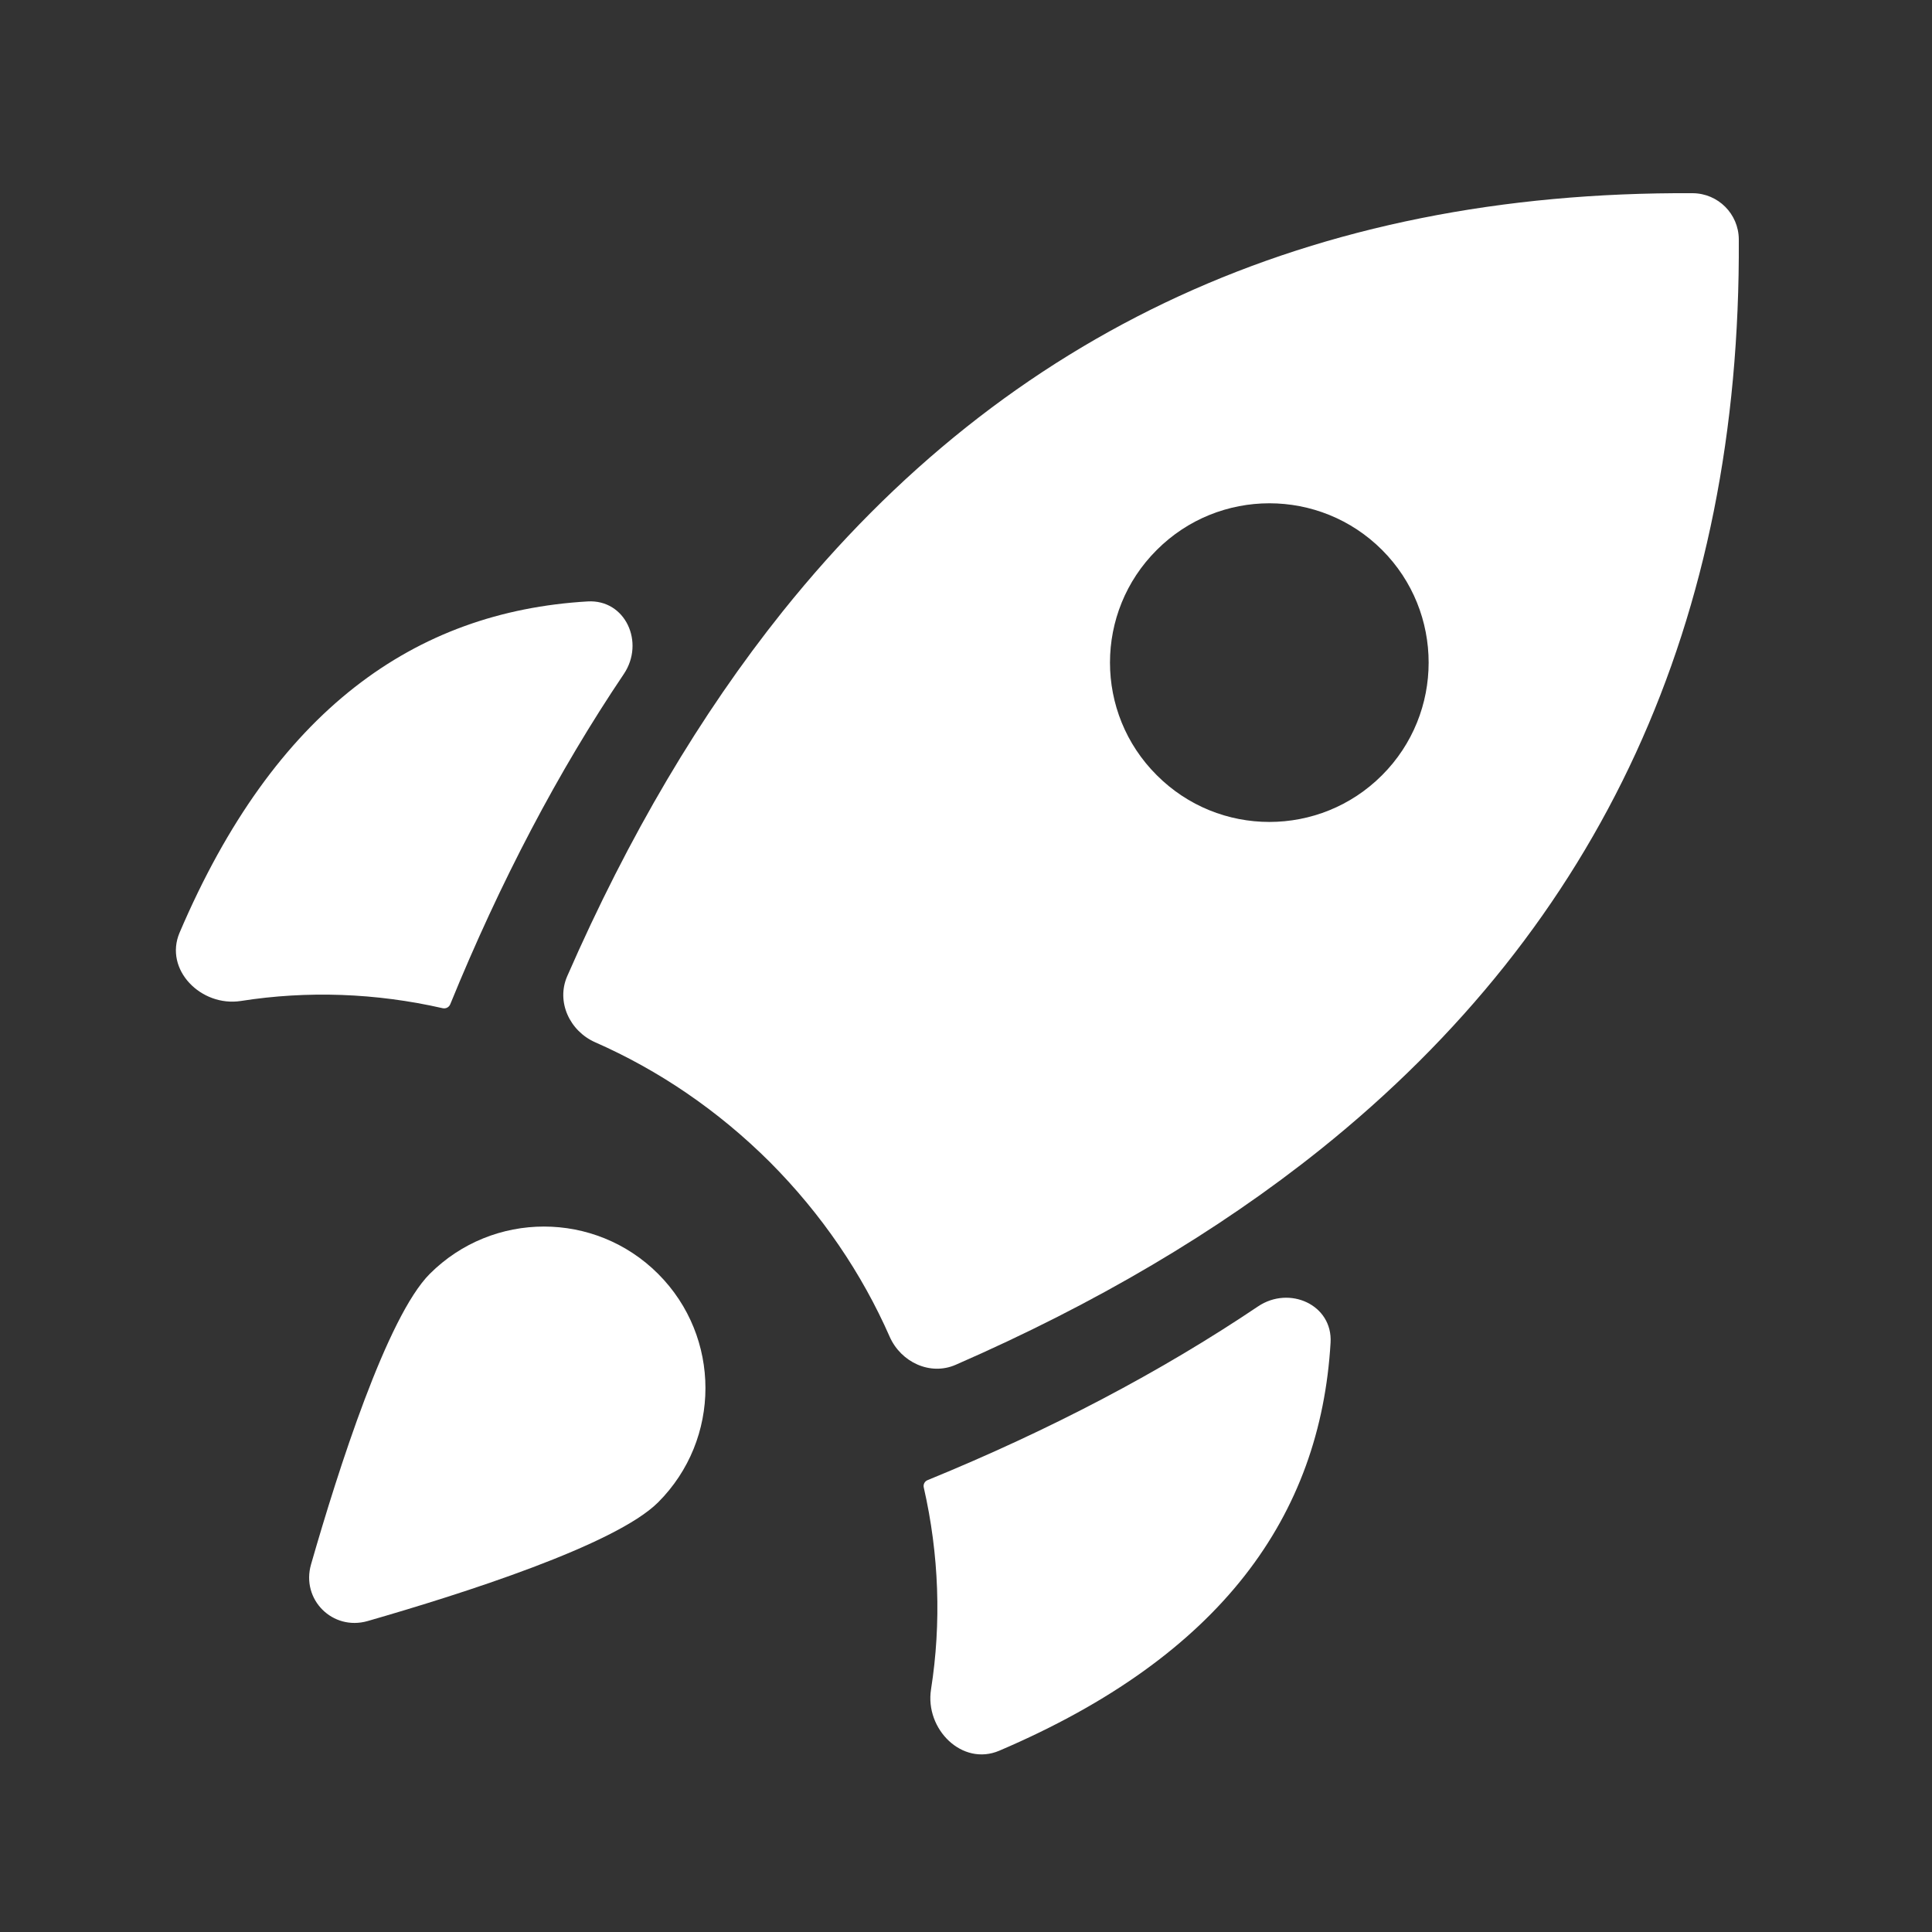
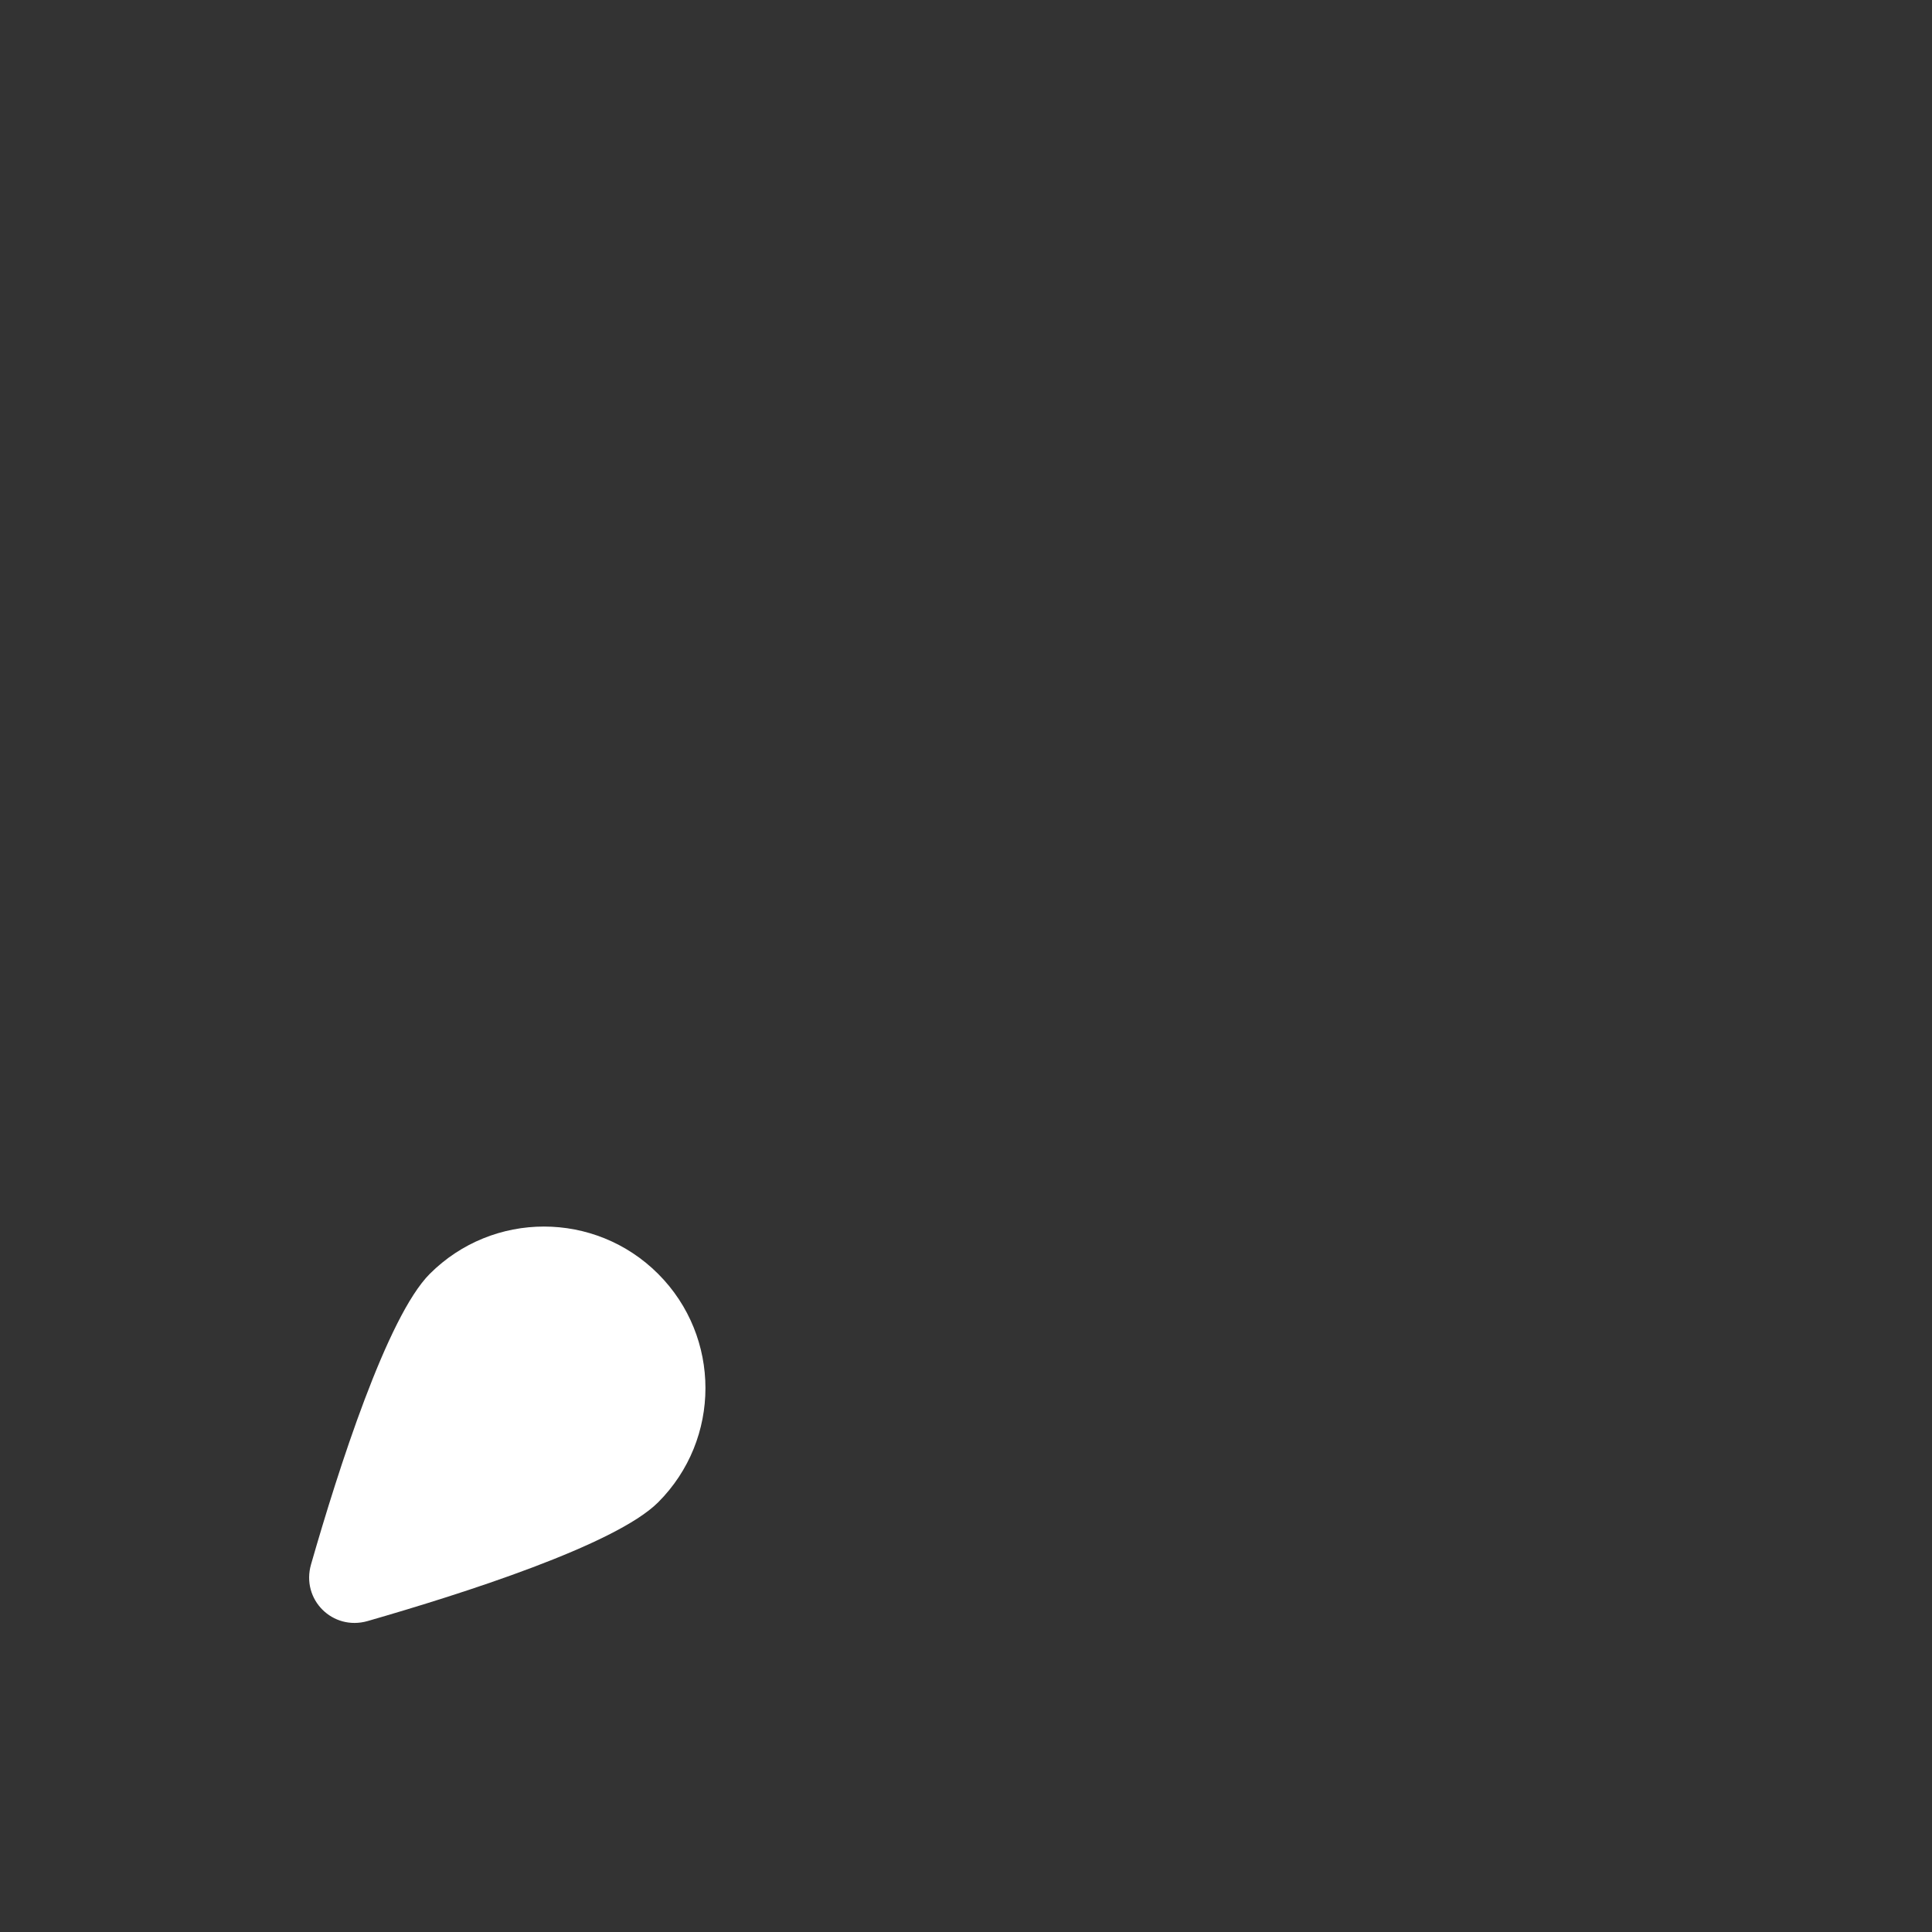
<svg xmlns="http://www.w3.org/2000/svg" fill="none" height="20" viewBox="0 0 20 20" width="20">
  <rect x="0" y="0" width="20" height="20" fill="#333333" stroke="none" />
-   <path d="M18 2.477C17.998 2.214 17.786 2.002 17.523 2C13.571 1.978 10.433 3.421 8.101 6.331C7.25 7.395 6.507 8.652 5.872 10.105C5.756 10.37 5.897 10.673 6.162 10.79C6.815 11.077 7.43 11.492 7.97 12.03C8.508 12.57 8.923 13.185 9.21 13.838C9.327 14.102 9.63 14.244 9.894 14.128C11.348 13.493 12.605 12.75 13.669 11.899C16.579 9.567 18.022 6.428 18 2.477ZM14.307 8.025C13.663 8.67 12.618 8.67 11.975 8.025C11.329 7.382 11.329 6.336 11.975 5.693C12.618 5.049 13.663 5.049 14.307 5.693C14.95 6.336 14.95 7.382 14.307 8.025Z" fill="white" />
-   <path d="M6.083 6.226C6.475 6.203 6.677 6.651 6.458 6.977C5.78 7.983 5.178 9.128 4.661 10.396C4.648 10.427 4.616 10.444 4.583 10.437C3.891 10.279 3.181 10.254 2.494 10.362C2.082 10.426 1.696 10.038 1.859 9.655C2.843 7.35 4.295 6.331 6.083 6.226Z" fill="white" />
-   <path d="M10.345 18.123C9.961 18.287 9.573 17.9 9.638 17.488C9.746 16.801 9.721 16.091 9.563 15.399C9.555 15.367 9.572 15.334 9.603 15.322C10.872 14.803 12.017 14.201 13.023 13.524C13.348 13.305 13.797 13.507 13.774 13.899C13.669 15.687 12.649 17.139 10.345 18.123Z" fill="white" />
  <path d="M6.813 15.552C6.372 15.993 4.789 16.498 3.806 16.781C3.443 16.885 3.115 16.558 3.22 16.194C3.502 15.212 4.008 13.628 4.449 13.187C5.102 12.534 6.16 12.534 6.813 13.187C7.466 13.84 7.466 14.899 6.813 15.552Z" fill="white" />
</svg>